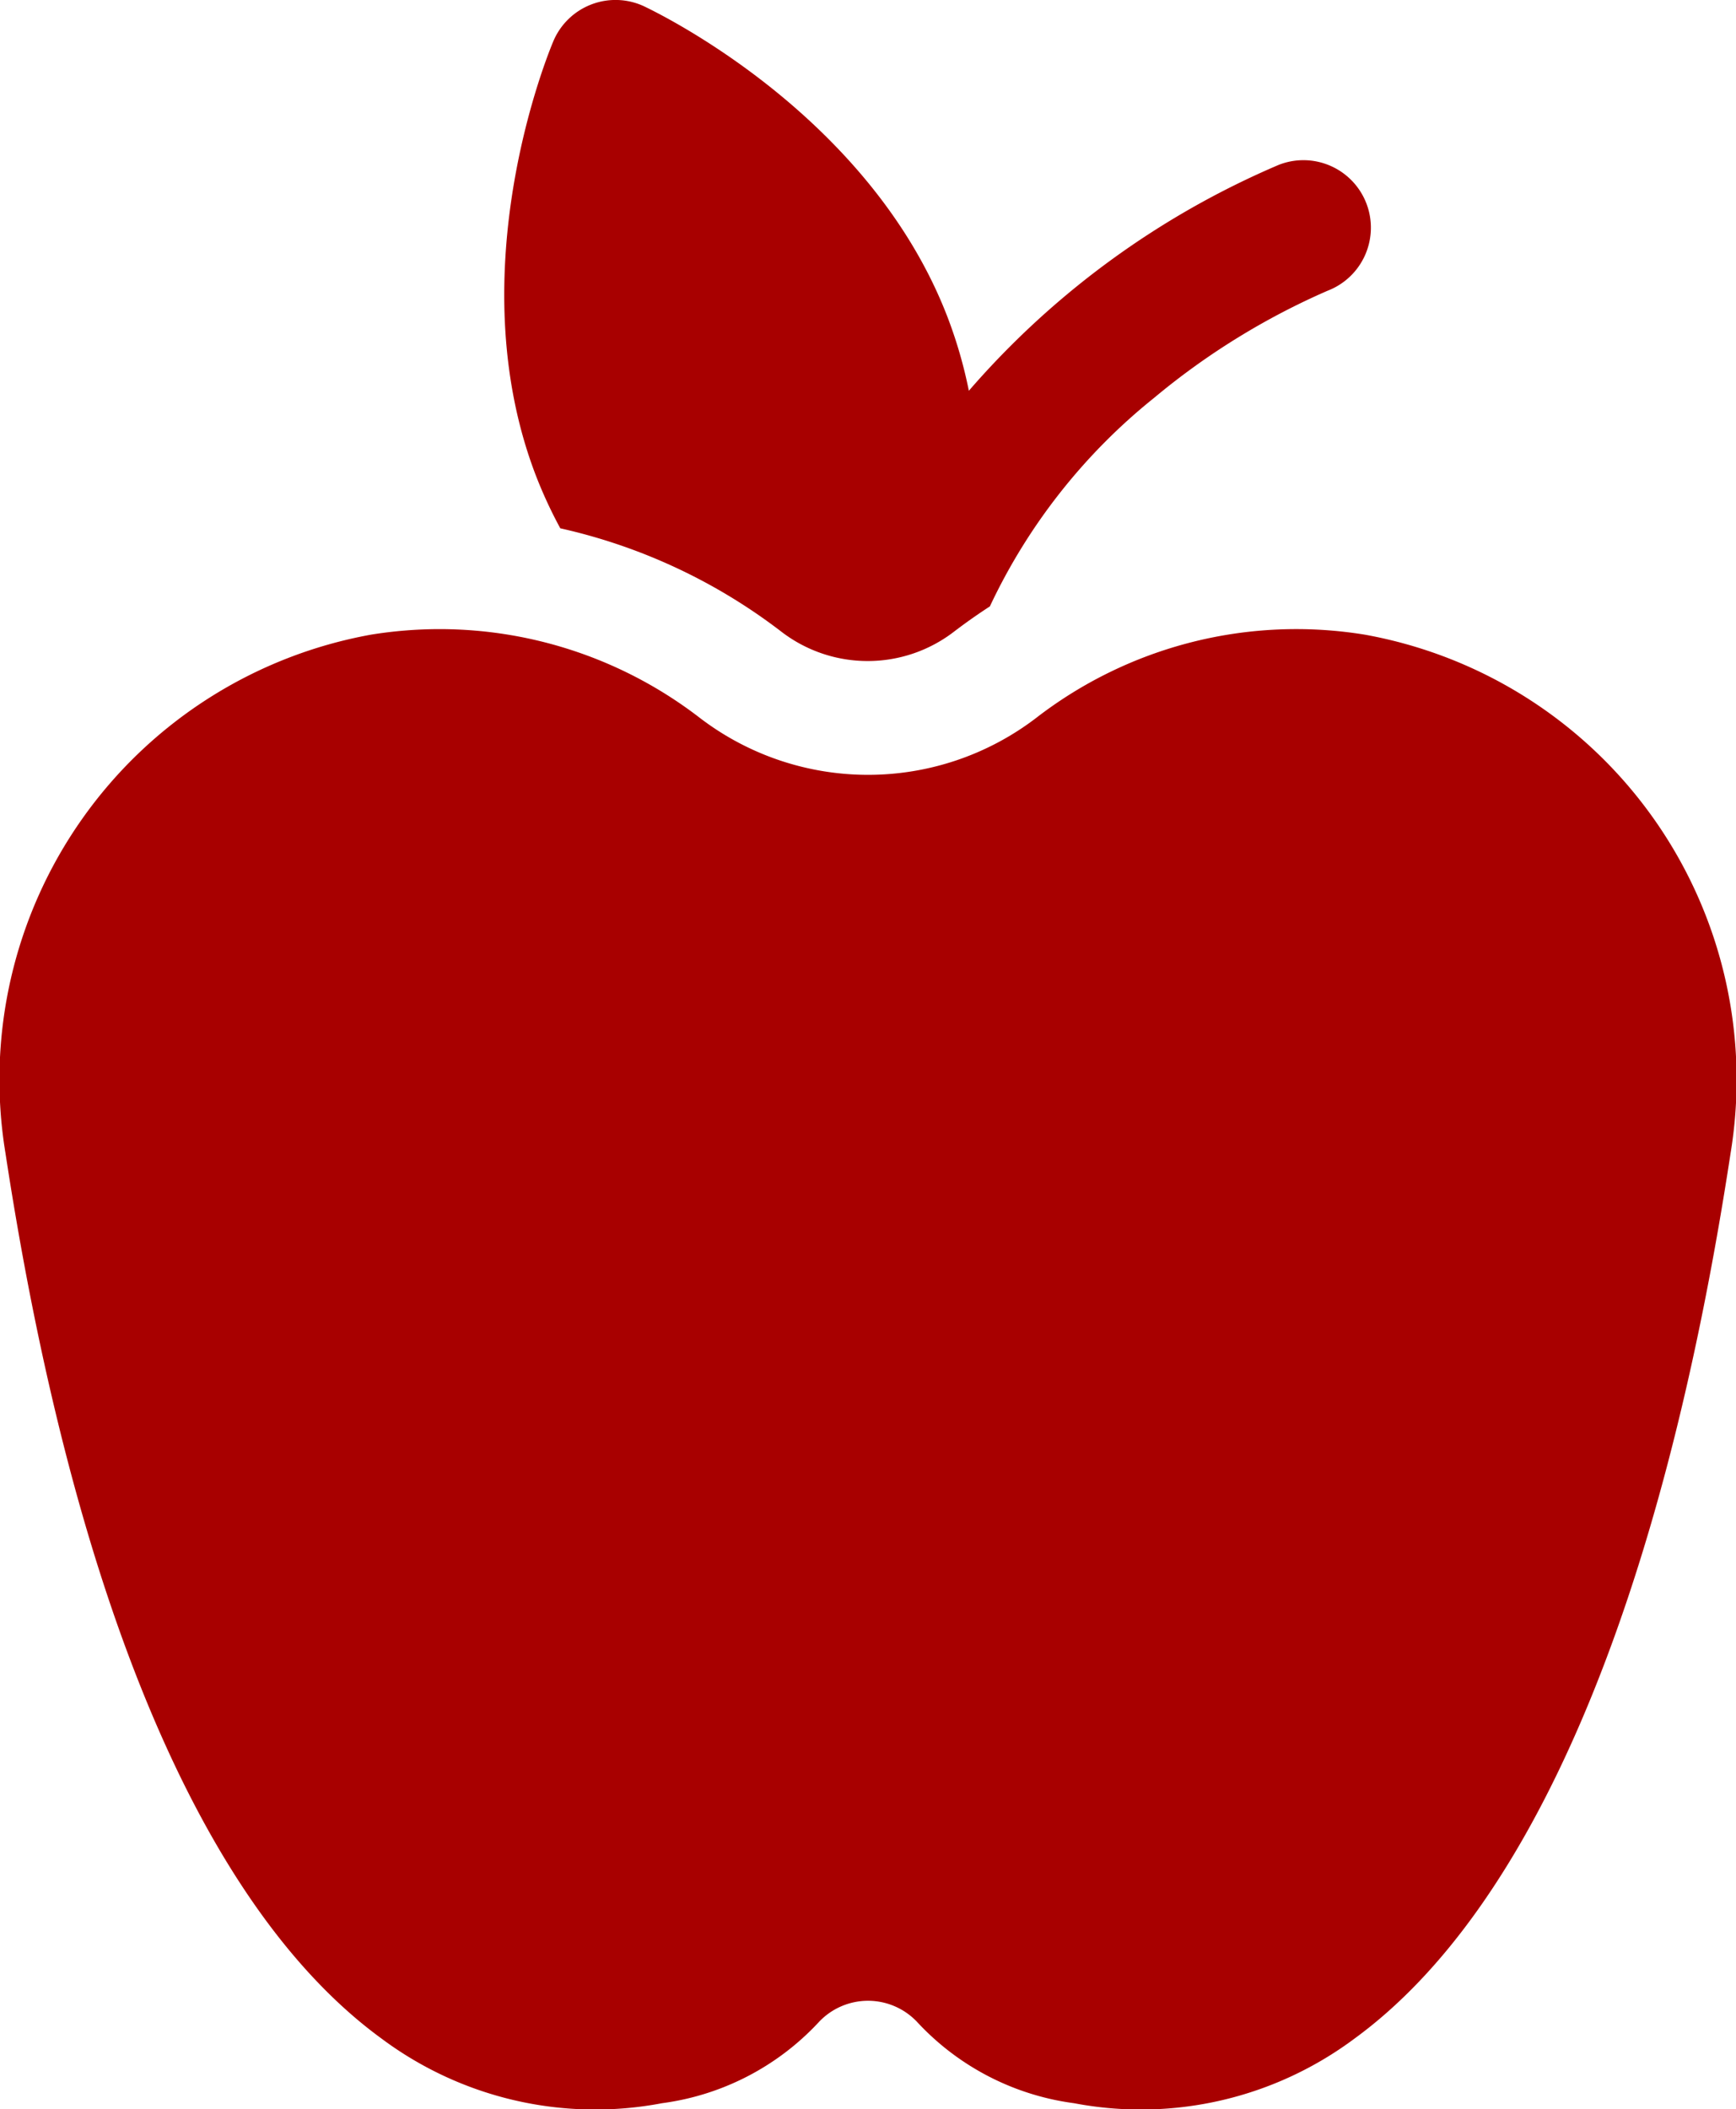
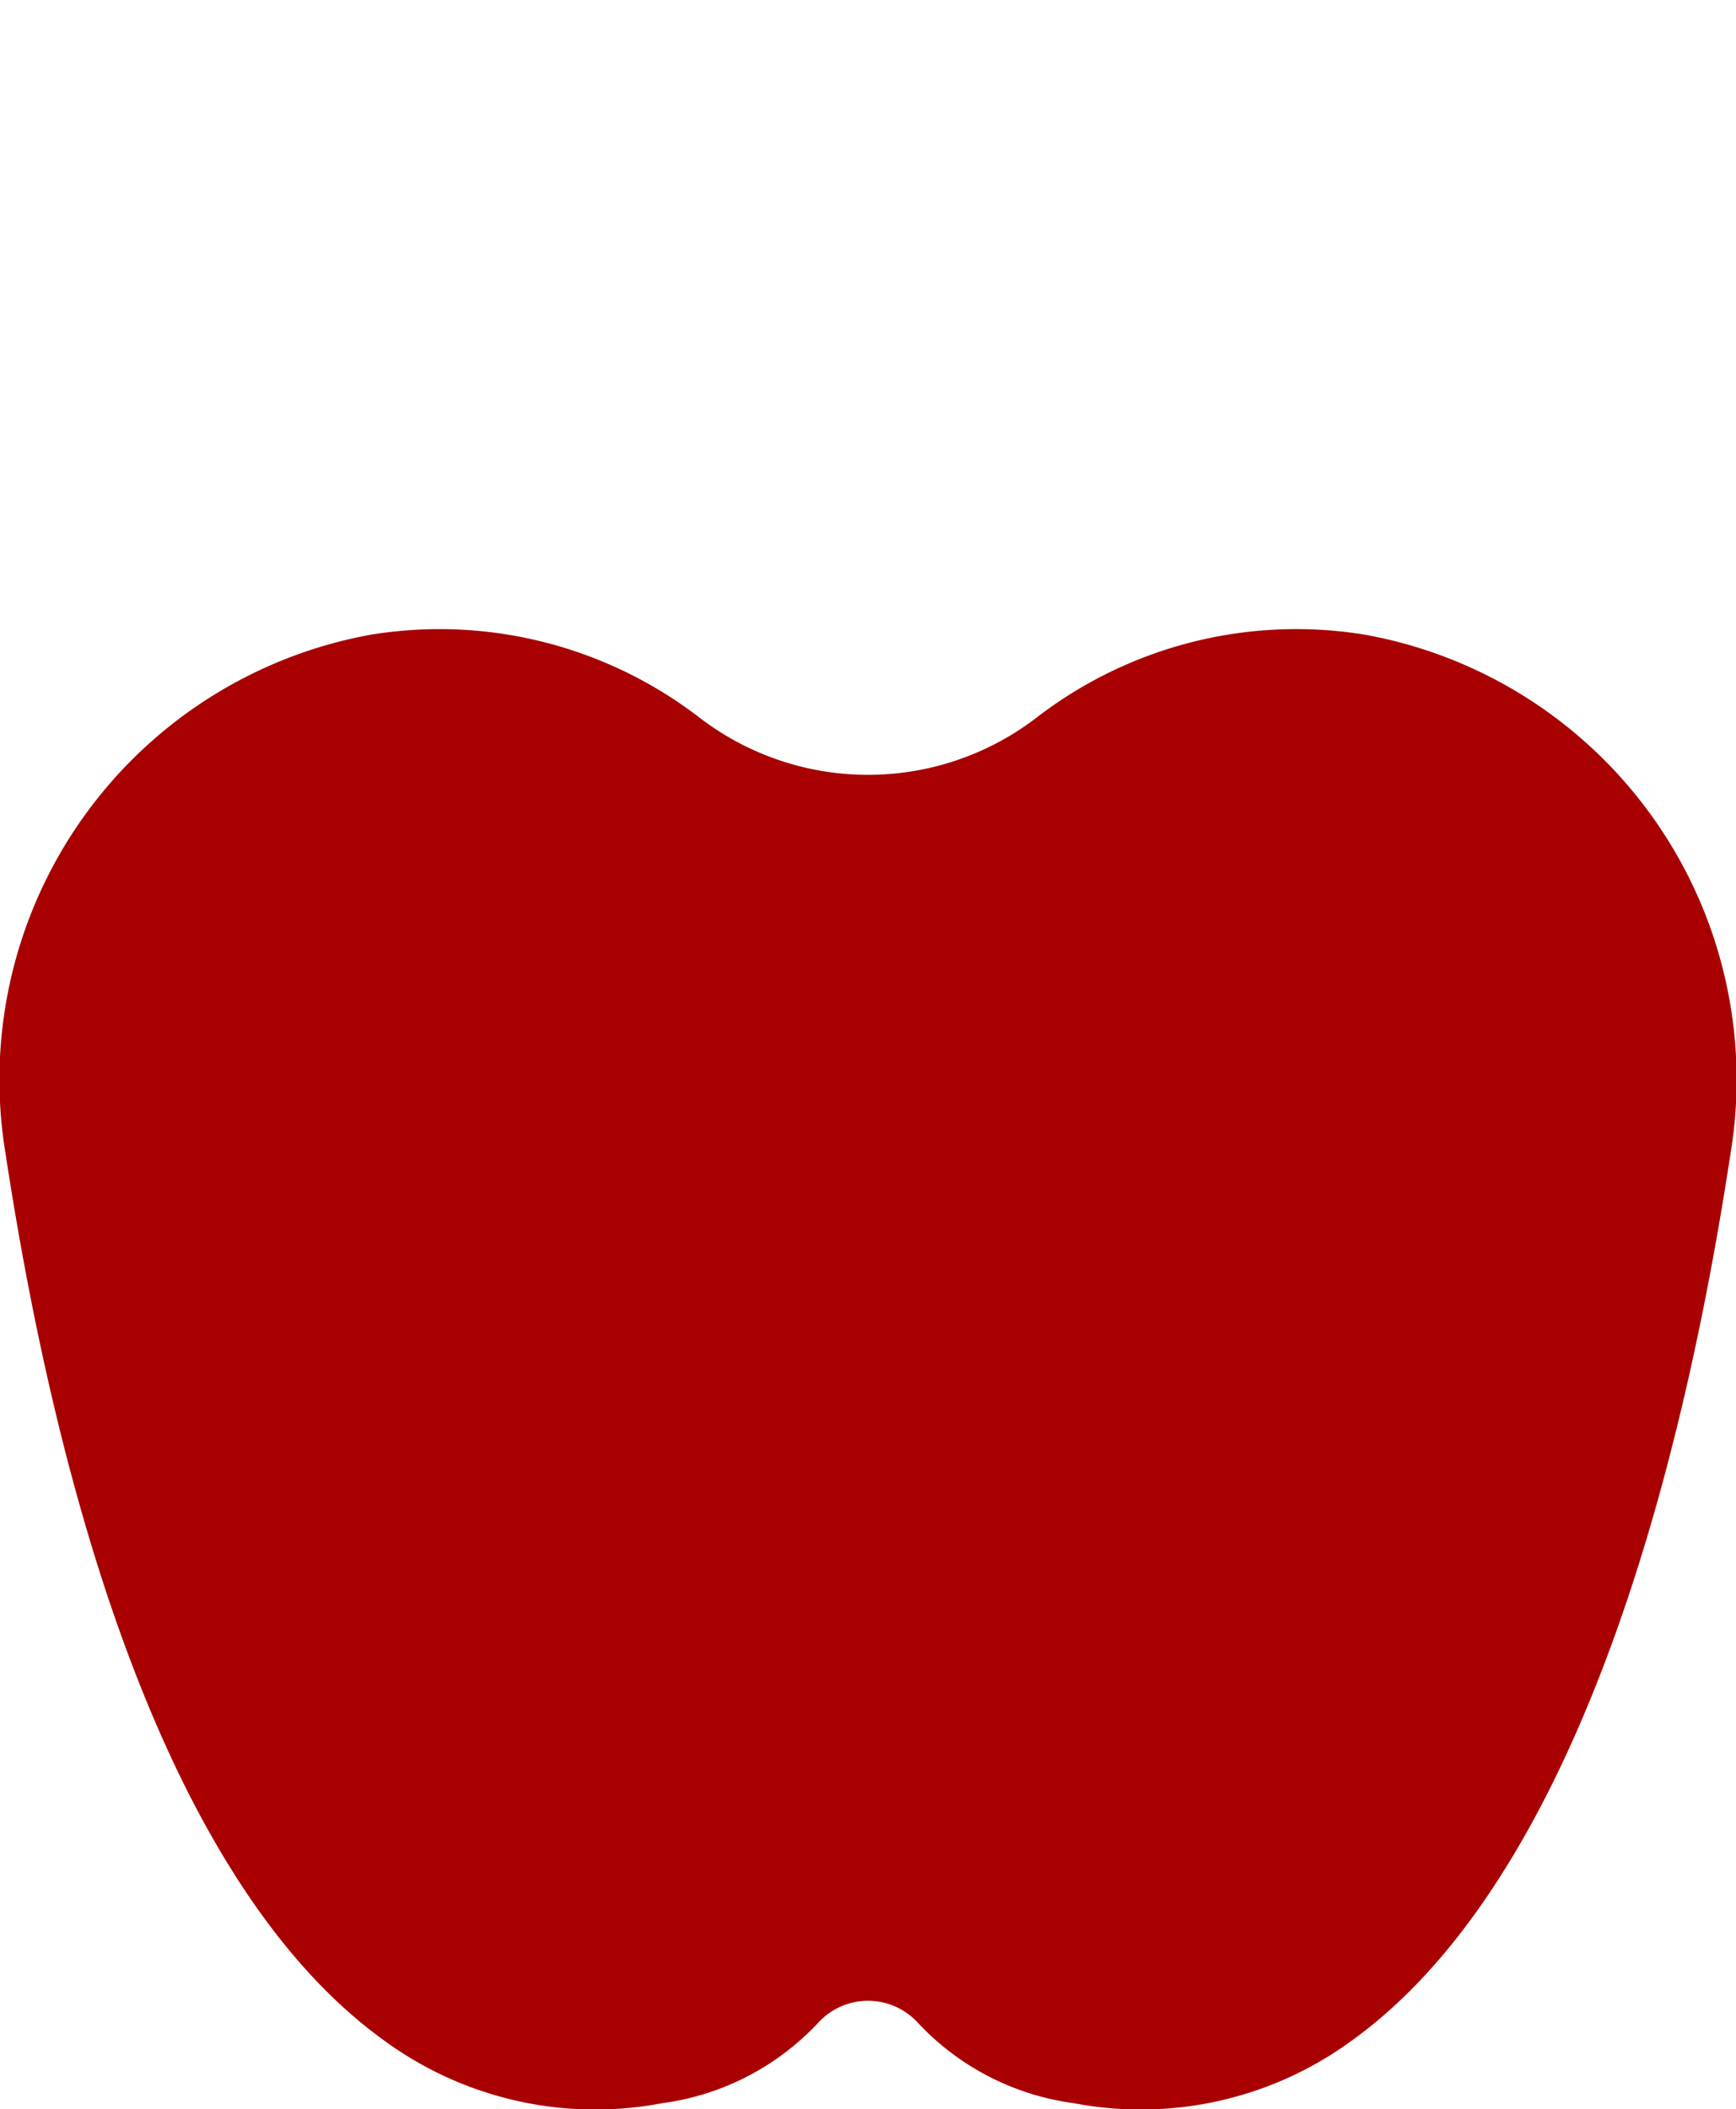
<svg xmlns="http://www.w3.org/2000/svg" width="31.715" height="38.515" viewBox="0 0 31.715 38.515">
  <g id="contact-apple" transform="translate(-45.202 0)">
    <g id="Group_12" data-name="Group 12" transform="translate(45.202 11.489)">
      <g id="Group_11" data-name="Group 11">
        <path id="Path_14" data-name="Path 14" d="M70.134,152.835h0a7.772,7.772,0,0,0-6.009,1.526,5.059,5.059,0,0,1-6.13,0,7.79,7.79,0,0,0-4.752-1.627,7.882,7.882,0,0,0-1.256.1,8.258,8.258,0,0,0-6.685,9.471c1.254,8.216,3.63,13.808,6.872,16.17a6.528,6.528,0,0,0,5.122,1.179,4.76,4.76,0,0,0,2.858-1.474,1.233,1.233,0,0,1,1.812,0,4.76,4.76,0,0,0,2.858,1.474,6.526,6.526,0,0,0,5.122-1.179c3.242-2.363,5.618-7.954,6.872-16.17A8.258,8.258,0,0,0,70.134,152.835Z" transform="translate(-45.202 -152.734)" fill="#a80000" />
      </g>
    </g>
    <g id="Group_14" data-name="Group 14" transform="translate(54.419 0)">
      <g id="Group_13" data-name="Group 13" transform="translate(0)">
-         <path id="Path_15" data-name="Path 15" d="M183.475,3.716a1.233,1.233,0,0,0-1.6-.706,15.551,15.551,0,0,0-5.663,4.126,8.378,8.378,0,0,0-.388-1.341c-1.436-3.741-5.381-5.6-5.548-5.681a1.233,1.233,0,0,0-1.653.634c-.072.17-1.757,4.193-.322,7.934a8.278,8.278,0,0,0,.447.966,10.338,10.338,0,0,1,4.048,1.895,2.587,2.587,0,0,0,3.135,0q.326-.249.665-.469a10.731,10.731,0,0,1,3-3.808,13.136,13.136,0,0,1,3.166-1.955A1.234,1.234,0,0,0,183.475,3.716Z" transform="translate(-167.729 0)" fill="#a80000" />
-       </g>
+         </g>
    </g>
  </g>
</svg>